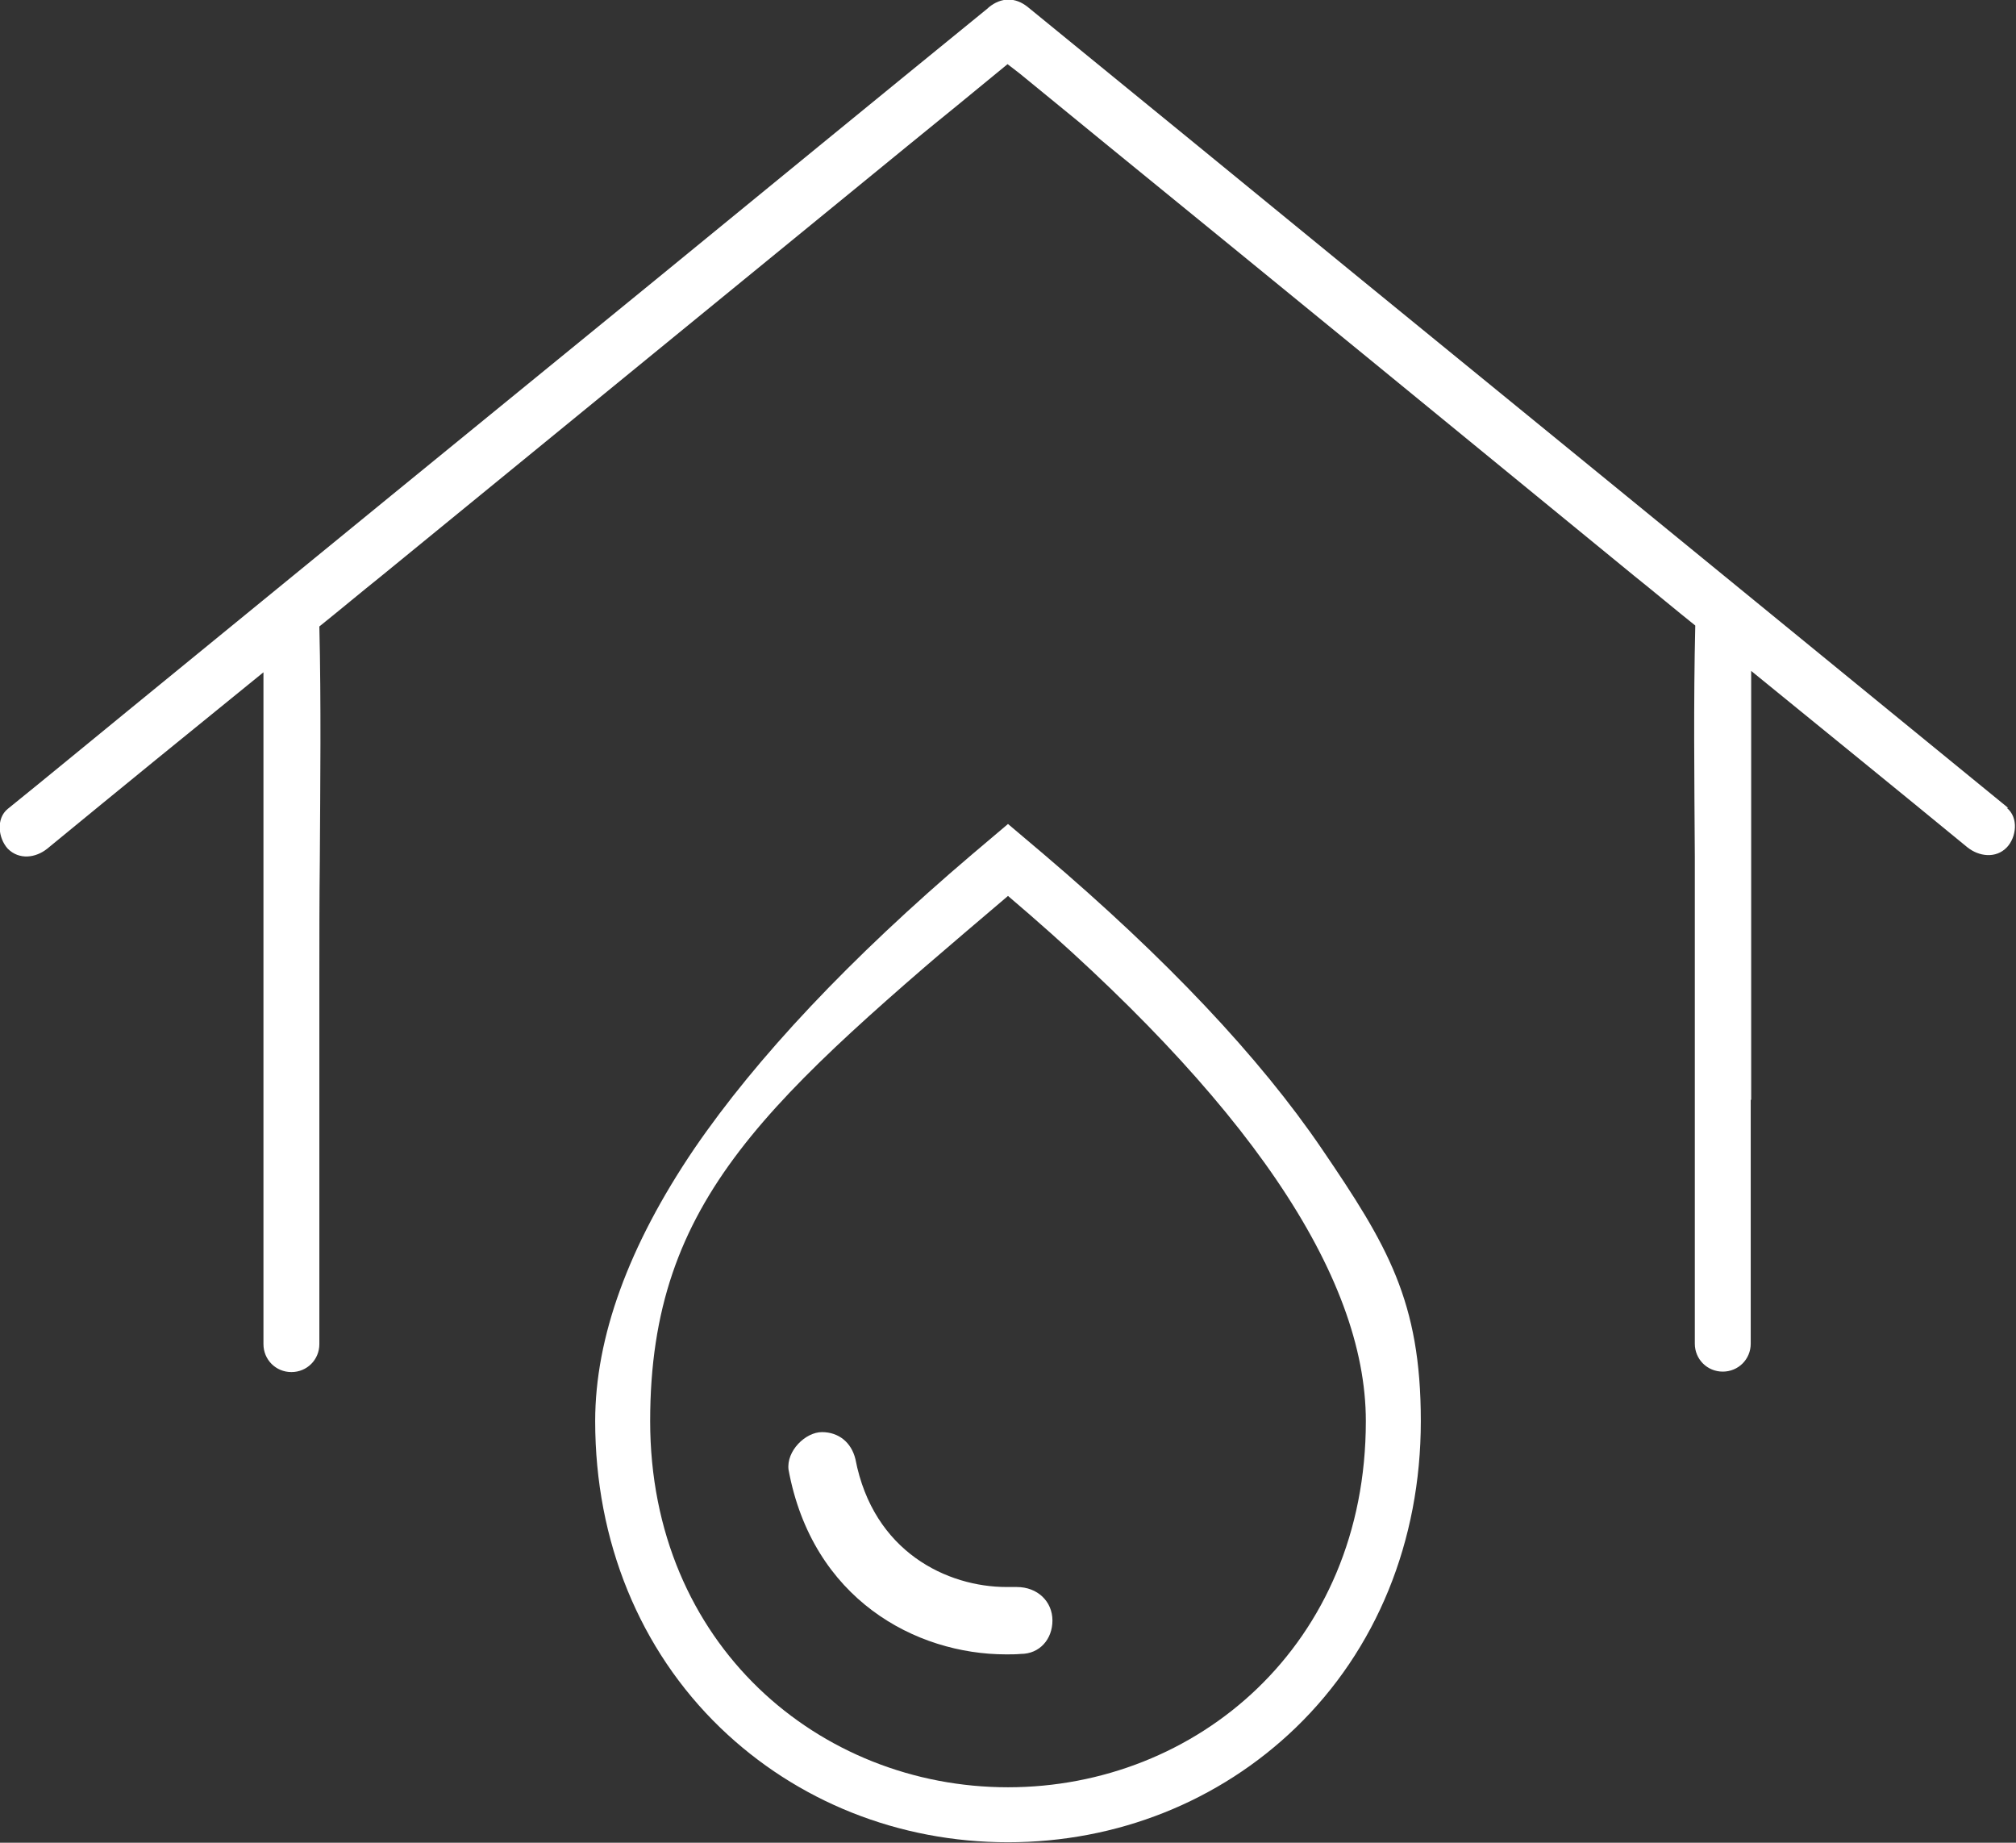
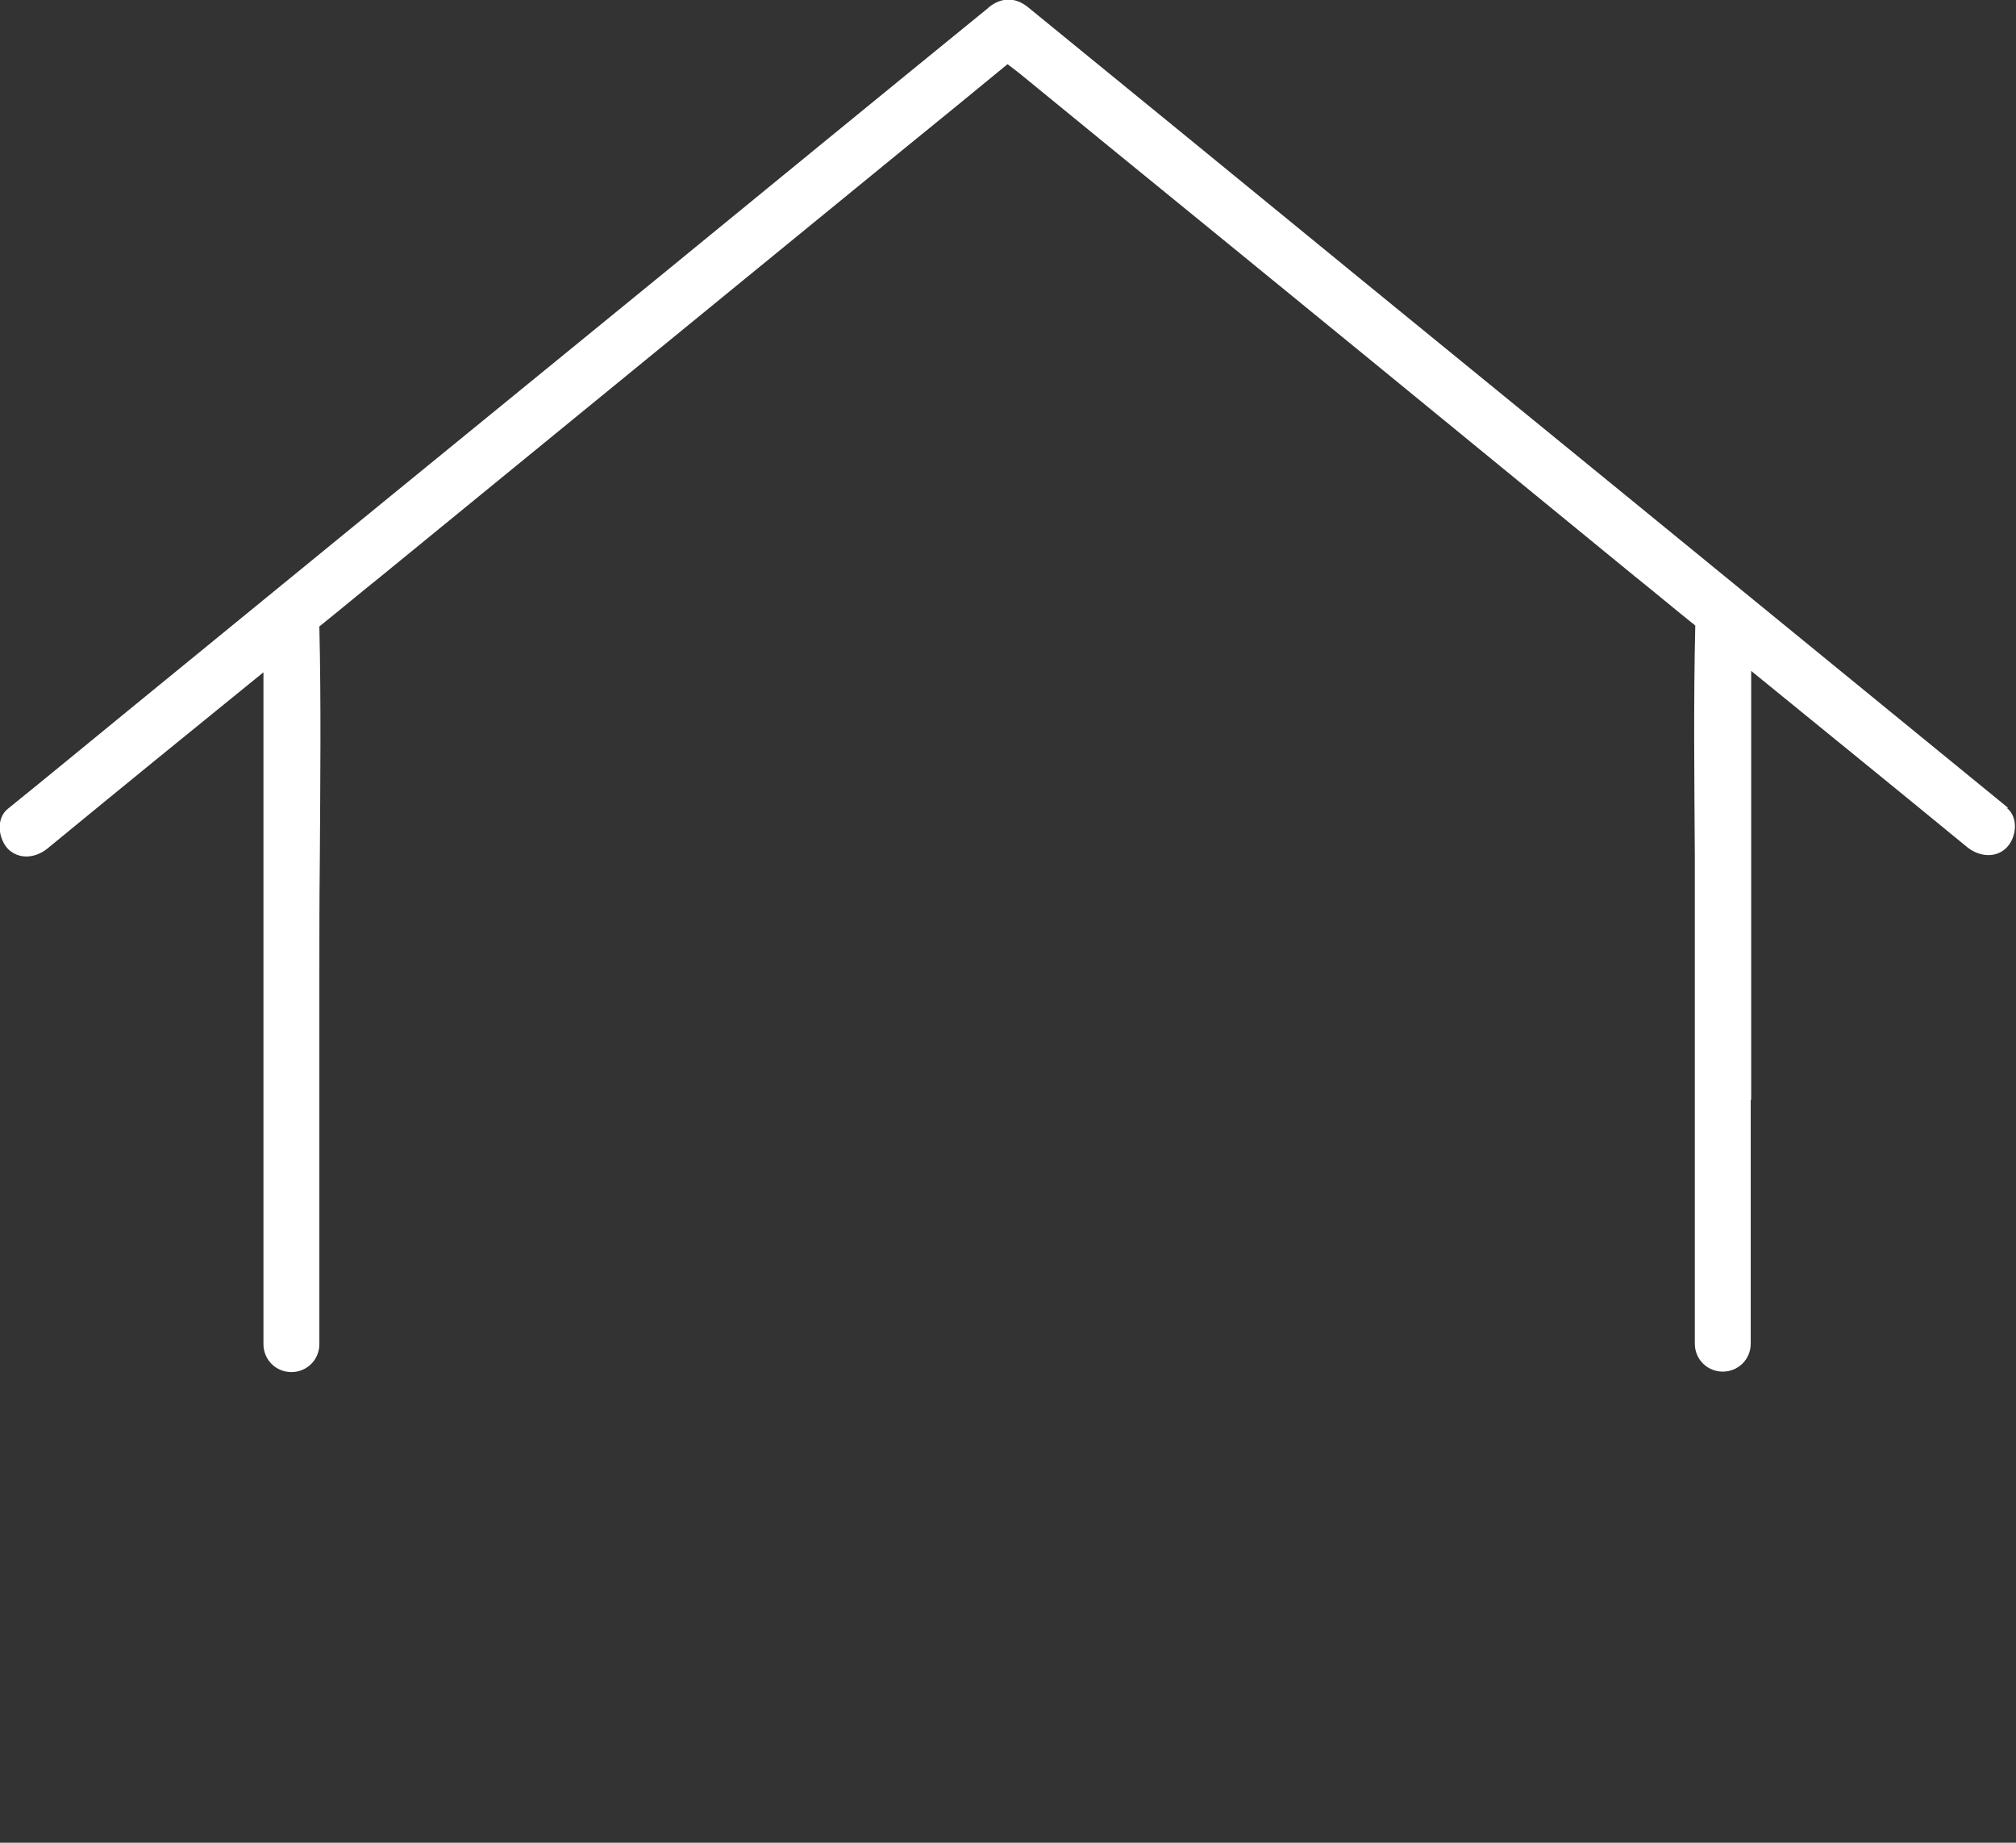
<svg xmlns="http://www.w3.org/2000/svg" viewBox="0 0 440 402.1">
  <rect x="0" y="0" width="440" height="402.1" fill="#333333" stroke="none" />
  <defs>
    <style>      .cls-1 {        fill: #fff;      }    </style>
  </defs>
  <g>
    <g id="Ebene_1">
      <path class="cls-1" d="M438.3,176.3c-8.7-7.1-17.5-14.3-26.2-21.4-38.3-31.3-76.6-62.6-115-93.9-24.2-19.8-48.4-39.6-72.7-59.4-2.8-2.3-5.9-2.2-8.6,0,0,0-.1.1-.2.2-24.2,19.7-48.5,39.6-72.7,59.4-38.4,31.3-76.7,62.6-115,93.9-8.7,7.1-17.4,14.3-26.2,21.4-2.6,2.1-2.1,6.4,0,8.7,2.5,2.5,6.1,2,8.6,0,15.7-12.9,31.4-25.7,47.2-38.5v4.4c0,.3,0,.6,0,.9v141.3c0,3.4,2.7,6.1,6.1,6.1s6.1-2.7,6.1-6.1v-53.2h0v-26.6c0-8.5,0-17.1.1-25.6.1-17.1.3-34.2-.1-51.2,4.5-3.6,8.9-7.3,13.4-10.9,38.3-31.3,76.6-62.6,114.9-93.9,7.3-5.9,14.6-11.9,21.9-17.9.9.7,1.8,1.4,2.6,2,6.4,5.2,12.8,10.5,19.2,15.7,38.3,31.2,76.7,62.6,114.9,93.9,4.5,3.6,8.9,7.3,13.4,10.9-.4,16.8-.2,33.6-.1,50.4v106.3c0,3.4,2.7,6.1,6.1,6.1s6.1-2.7,6.1-6.1v-53.2h.1v-93.6c15.7,12.8,31.5,25.6,47.2,38.5,2.5,2,6.2,2.5,8.6,0,2.1-2.2,2.6-6.5,0-8.6Z" />
-       <path class="cls-1" d="M220,195.5c52.1,44.3,78.1,82.7,78.1,114.6,0,48.9-37,79.9-78.1,79.9s-78.1-31.1-78.1-79.9,26-70.3,78.1-114.6M219.6,361c1.1,0,2.1,0,3.2-.1,4.1,0,6.9-3.2,6.9-7.3s-3.2-7.3-7.8-7.3c-.7,0-1.5,0-2.2,0-12.9,0-29.1-7.6-33-27.9-.9-3.7-3.7-5.9-7.3-5.9s-7.8,4.1-7.3,8.2c5.2,28.2,27.7,40.3,47.5,40.3M220,179.8l-7.8,6.6c-26.7,22.7-47.1,44.4-60.7,64.3-14.3,21.1-21.6,41.1-21.6,59.4,0,26.2,9.7,49.9,27.3,66.9,16.7,16.1,39,25,62.8,25s46.1-8.9,62.8-25c17.6-17,27.3-40.7,27.3-66.9s-7.3-38.4-21.6-59.4c-13.6-20-34-41.6-60.7-64.3l-7.8-6.6h0Z" />
    </g>
  </g>
</svg>